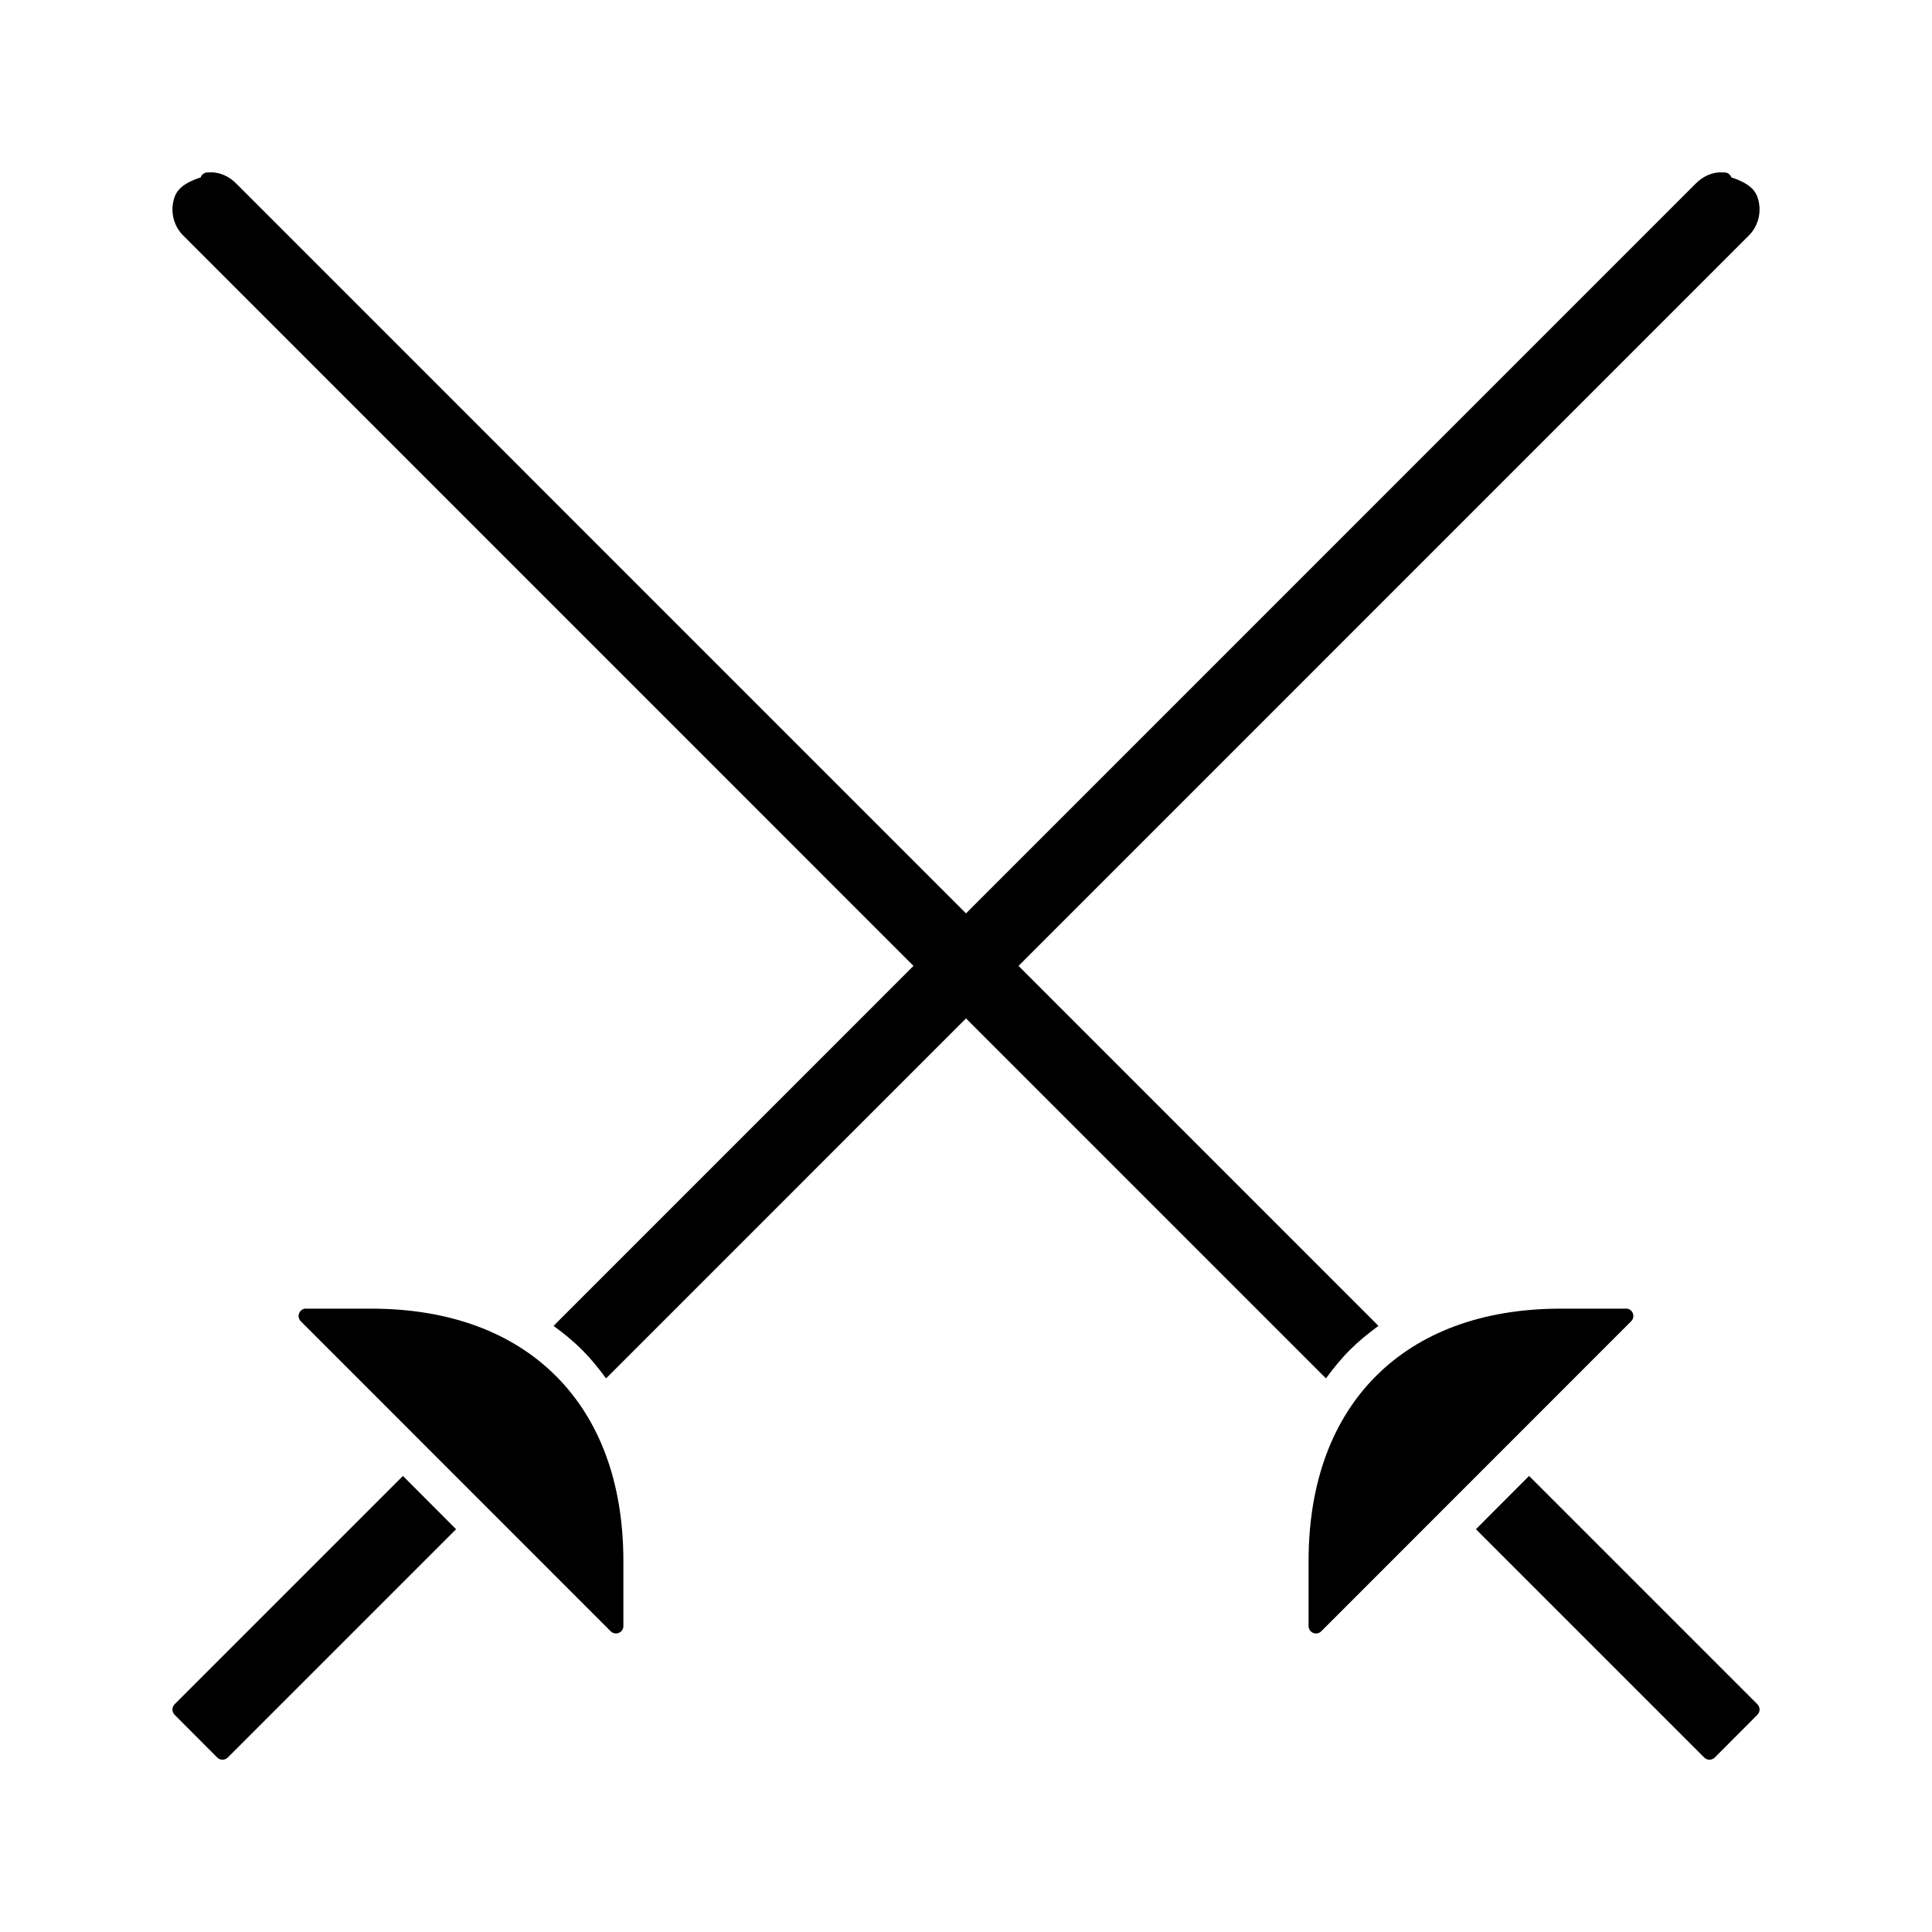
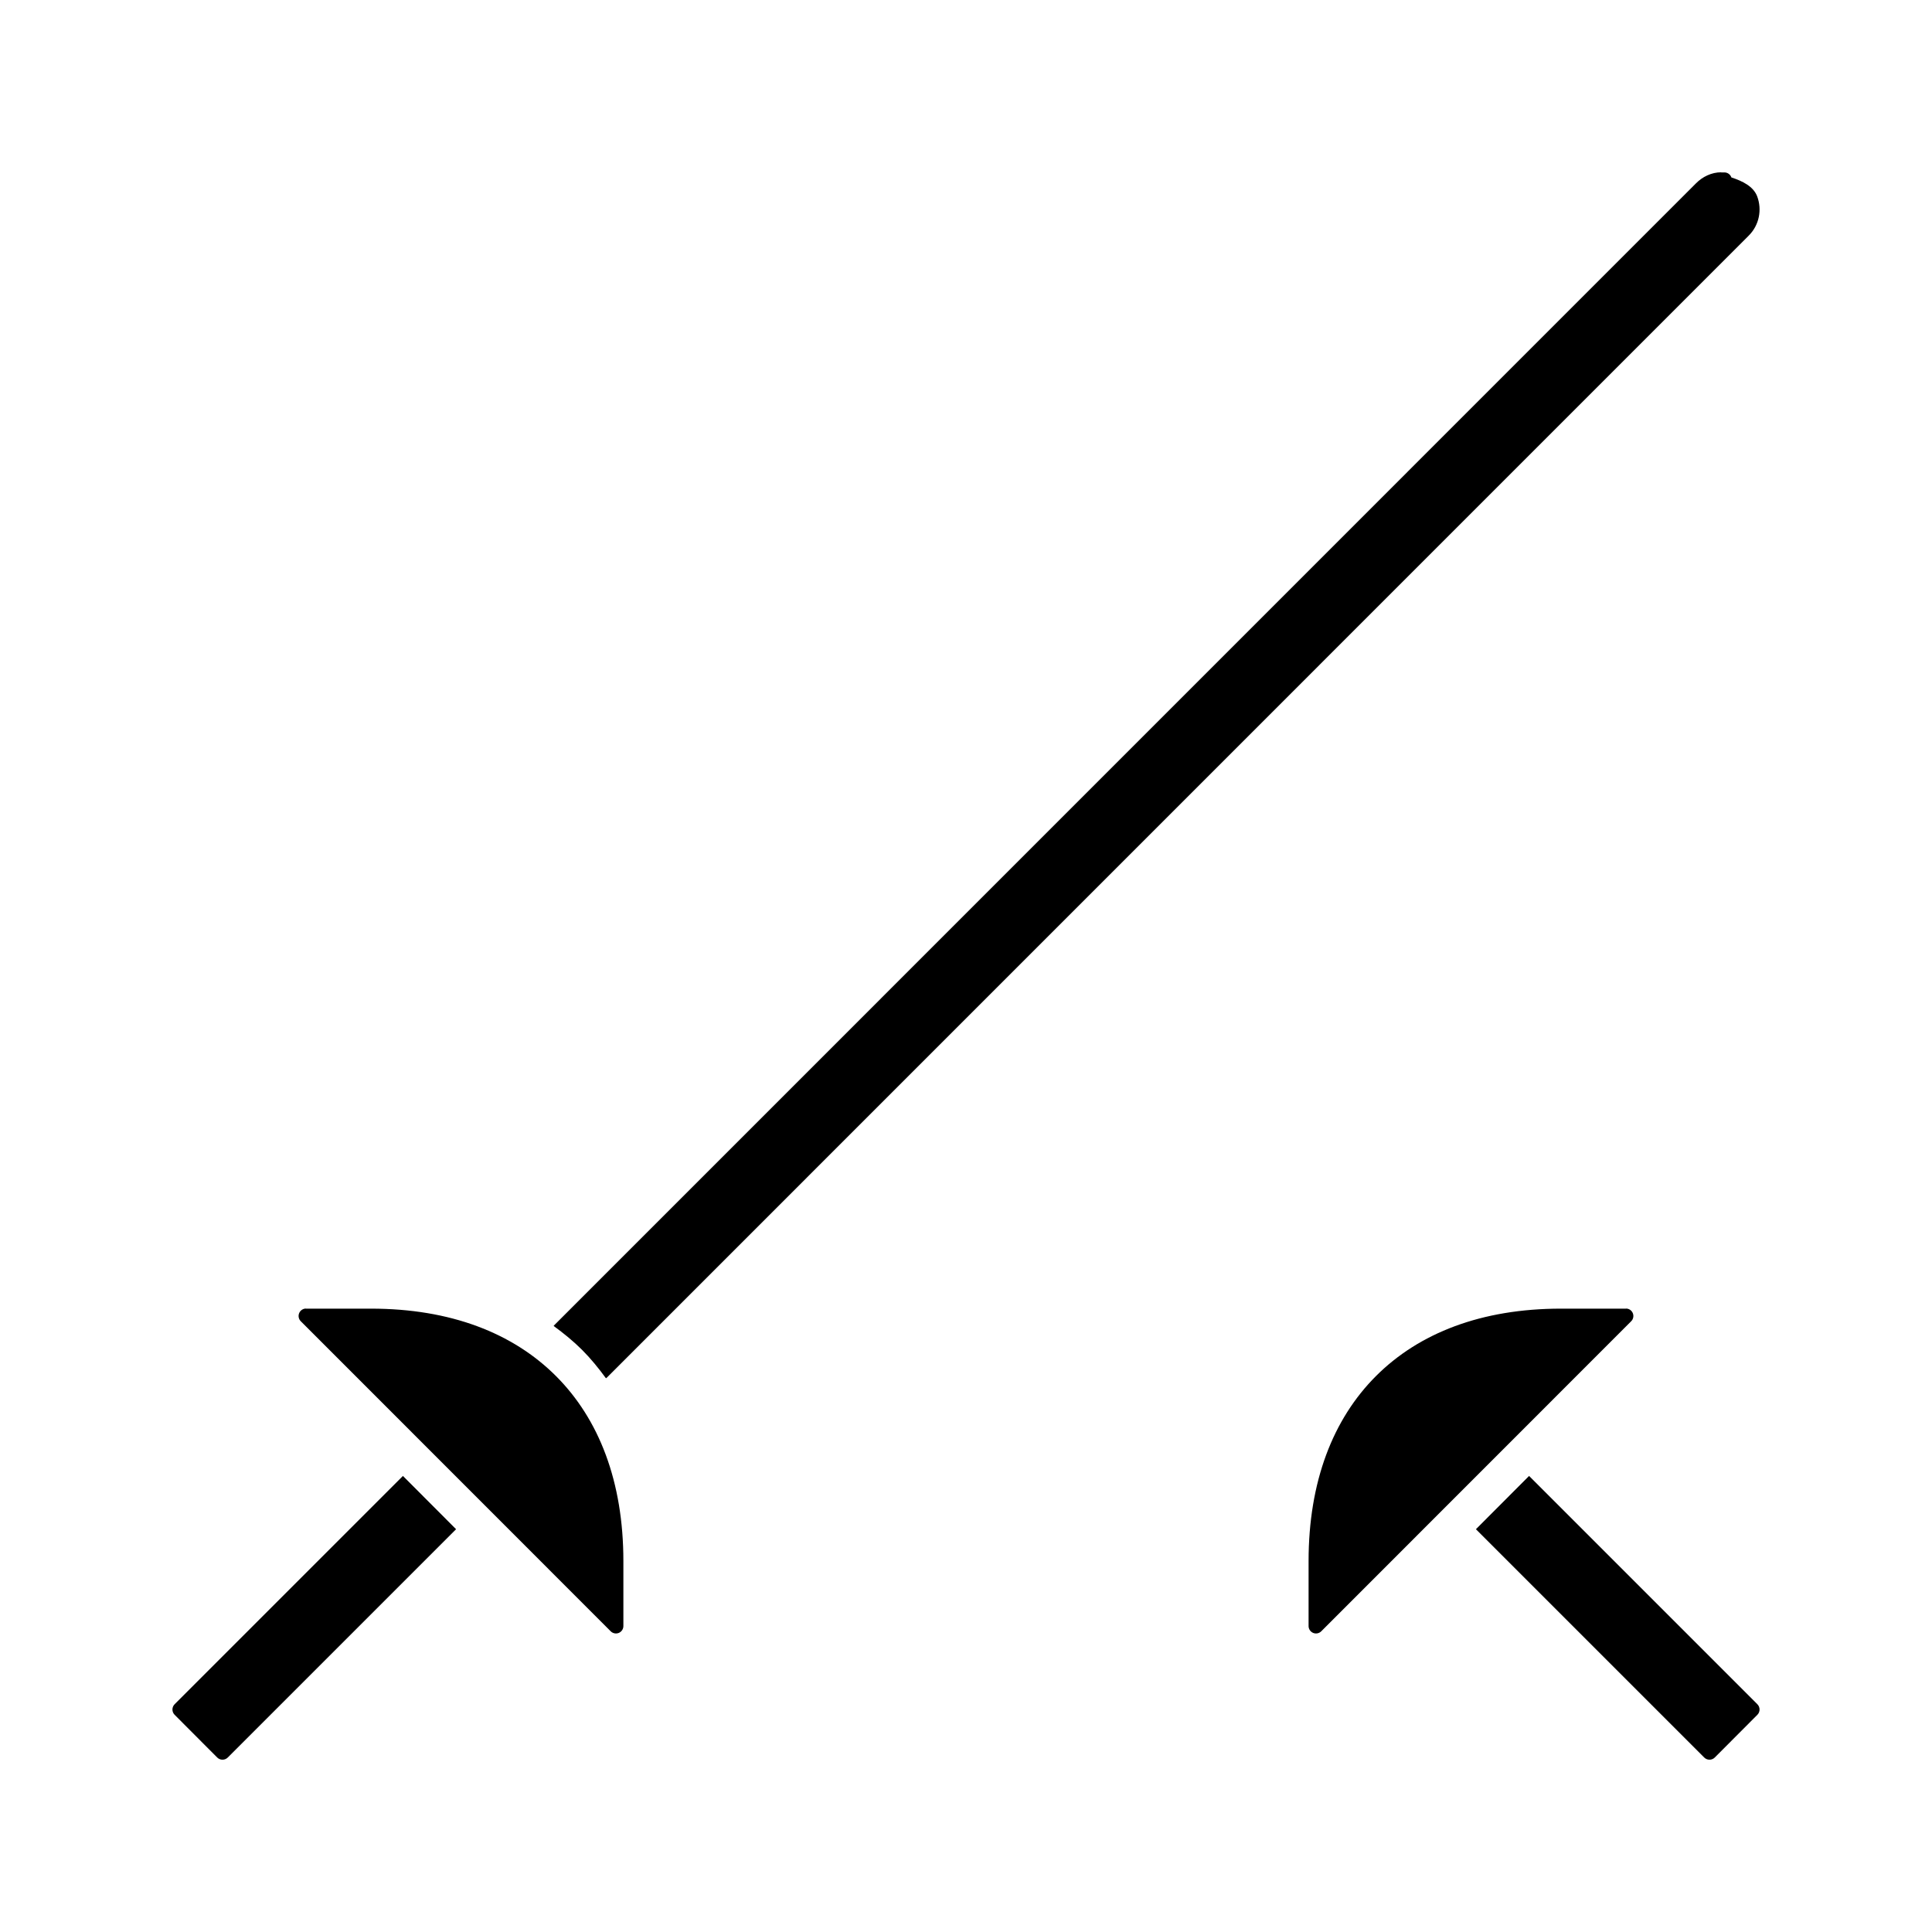
<svg xmlns="http://www.w3.org/2000/svg" fill="#000000" width="800px" height="800px" version="1.1" viewBox="144 144 512 512">
  <g fill-rule="evenodd">
    <path d="m600.13 189.66c-2.543 0-4.957 1.164-6.734 2.984l-302.43 302.46c-0.094 0.086-0.176 0.184-0.25 0.285 2.66 1.945 5.215 4.019 7.535 6.336 2.316 2.316 4.387 4.871 6.336 7.535l-0.004-0.004c0.09-0.055 0.172-0.117 0.254-0.188l302.49-302.52c2.996-2.922 3.613-7.07 2.367-10.453-0.992-2.691-3.894-4.109-6.859-5.074-0.258-0.75-0.934-1.27-1.723-1.324h-0.156c-0.285-0.008-0.551-0.012-0.836 0z" />
    <path d="m224.82 490.8c-0.738 0.105-1.355 0.625-1.59 1.336-0.234 0.711-0.043 1.492 0.488 2.016l82.133 82.164c0.562 0.559 1.406 0.723 2.137 0.422 0.73-0.305 1.211-1.016 1.215-1.805v-17.219c0-21.059-6.457-37.641-17.863-49.047s-27.965-17.863-49.016-17.863h-17.223v-0.004c-0.094-0.008-0.188-0.008-0.281 0z" />
    <path d="m250.78 535.14-60.516 60.516c-0.754 0.77-0.754 2 0 2.769l11.316 11.348c0.77 0.754 2 0.754 2.769 0l60.516-60.516z" />
-     <path d="m199.87 189.66c2.543 0 4.957 1.164 6.734 2.984l302.43 302.46c0.094 0.086 0.176 0.184 0.254 0.285-2.66 1.945-5.215 4.019-7.535 6.336-2.316 2.316-4.387 4.871-6.336 7.535v-0.004c-0.09-0.055-0.172-0.117-0.25-0.188l-302.49-302.52c-2.996-2.922-3.613-7.07-2.367-10.453 0.992-2.691 3.894-4.109 6.859-5.074 0.258-0.746 0.934-1.27 1.723-1.324h0.156c0.285-0.008 0.551-0.012 0.836 0z" />
    <path d="m575.17 490.8c0.742 0.105 1.359 0.625 1.59 1.336 0.234 0.711 0.047 1.492-0.488 2.016l-82.133 82.164c-0.562 0.559-1.406 0.723-2.137 0.422-0.73-0.305-1.211-1.016-1.215-1.805v-17.219c0-21.059 6.457-37.641 17.863-49.047s27.965-17.863 49.016-17.863h17.223v-0.004c0.094-0.008 0.188-0.008 0.281 0z" />
    <path d="m549.22 535.14 60.516 60.516c0.754 0.77 0.754 2 0 2.769l-11.316 11.348c-0.77 0.754-2 0.754-2.769 0l-60.516-60.516z" />
  </g>
</svg>